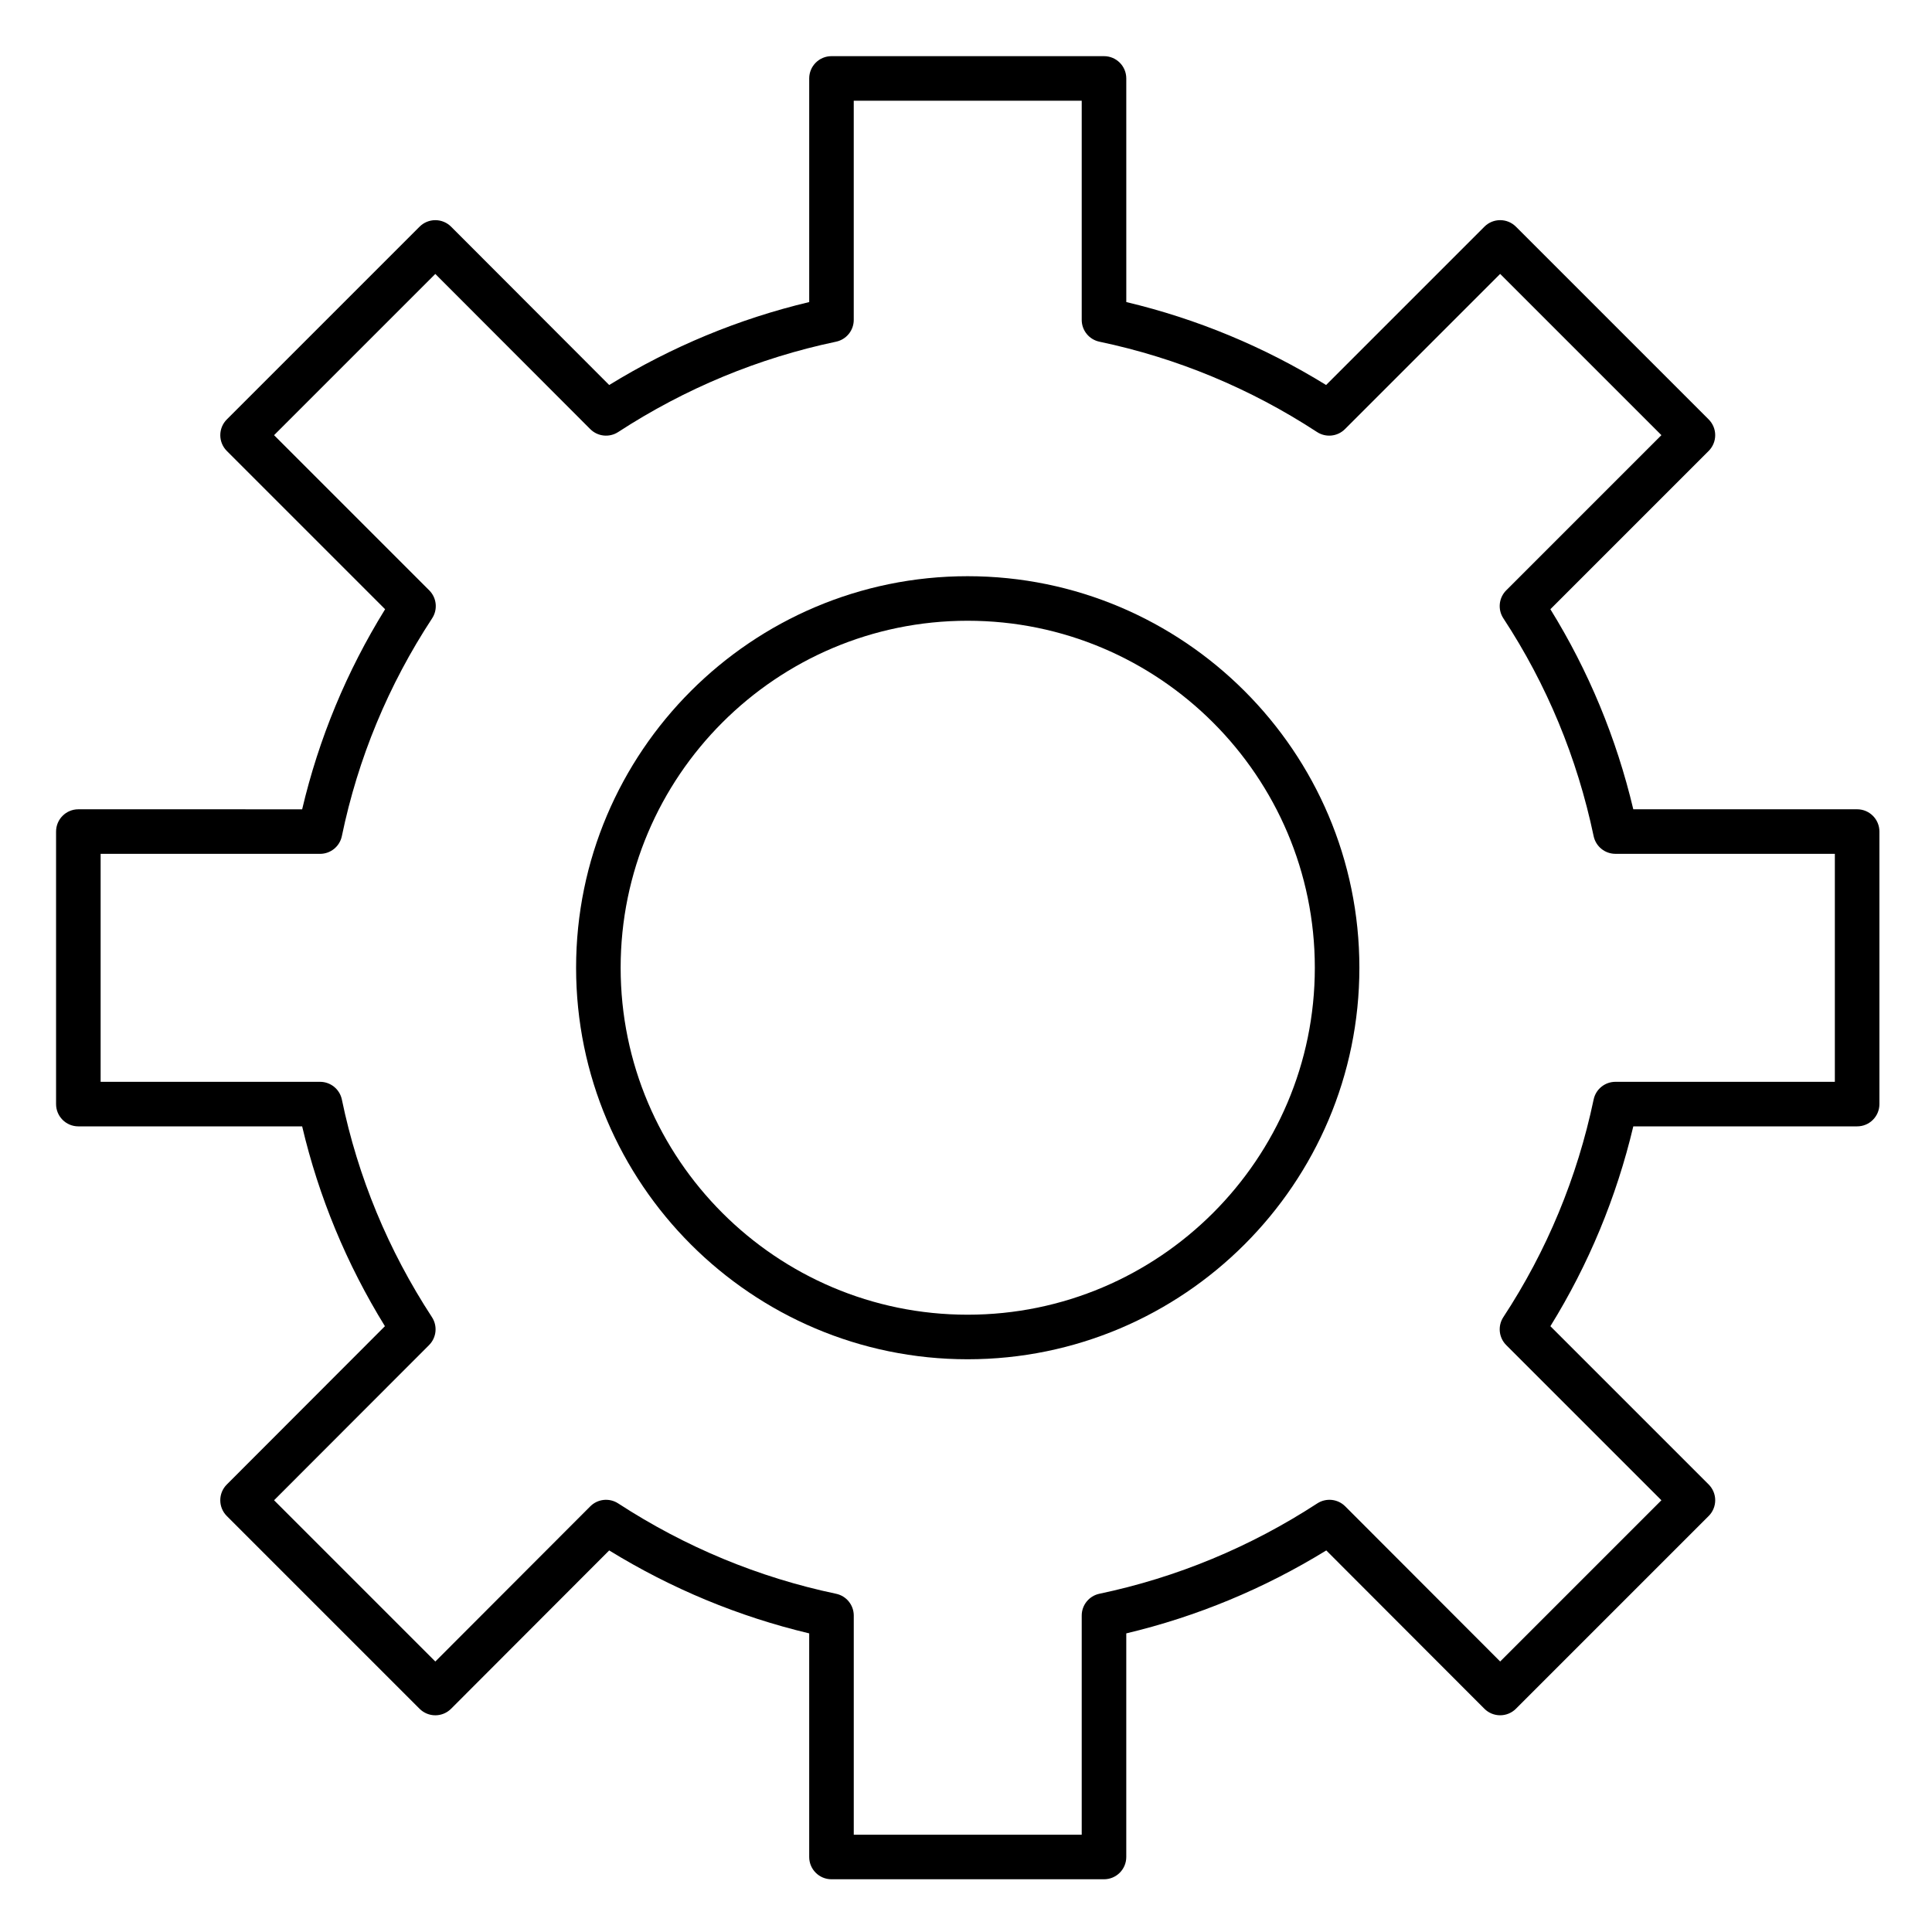
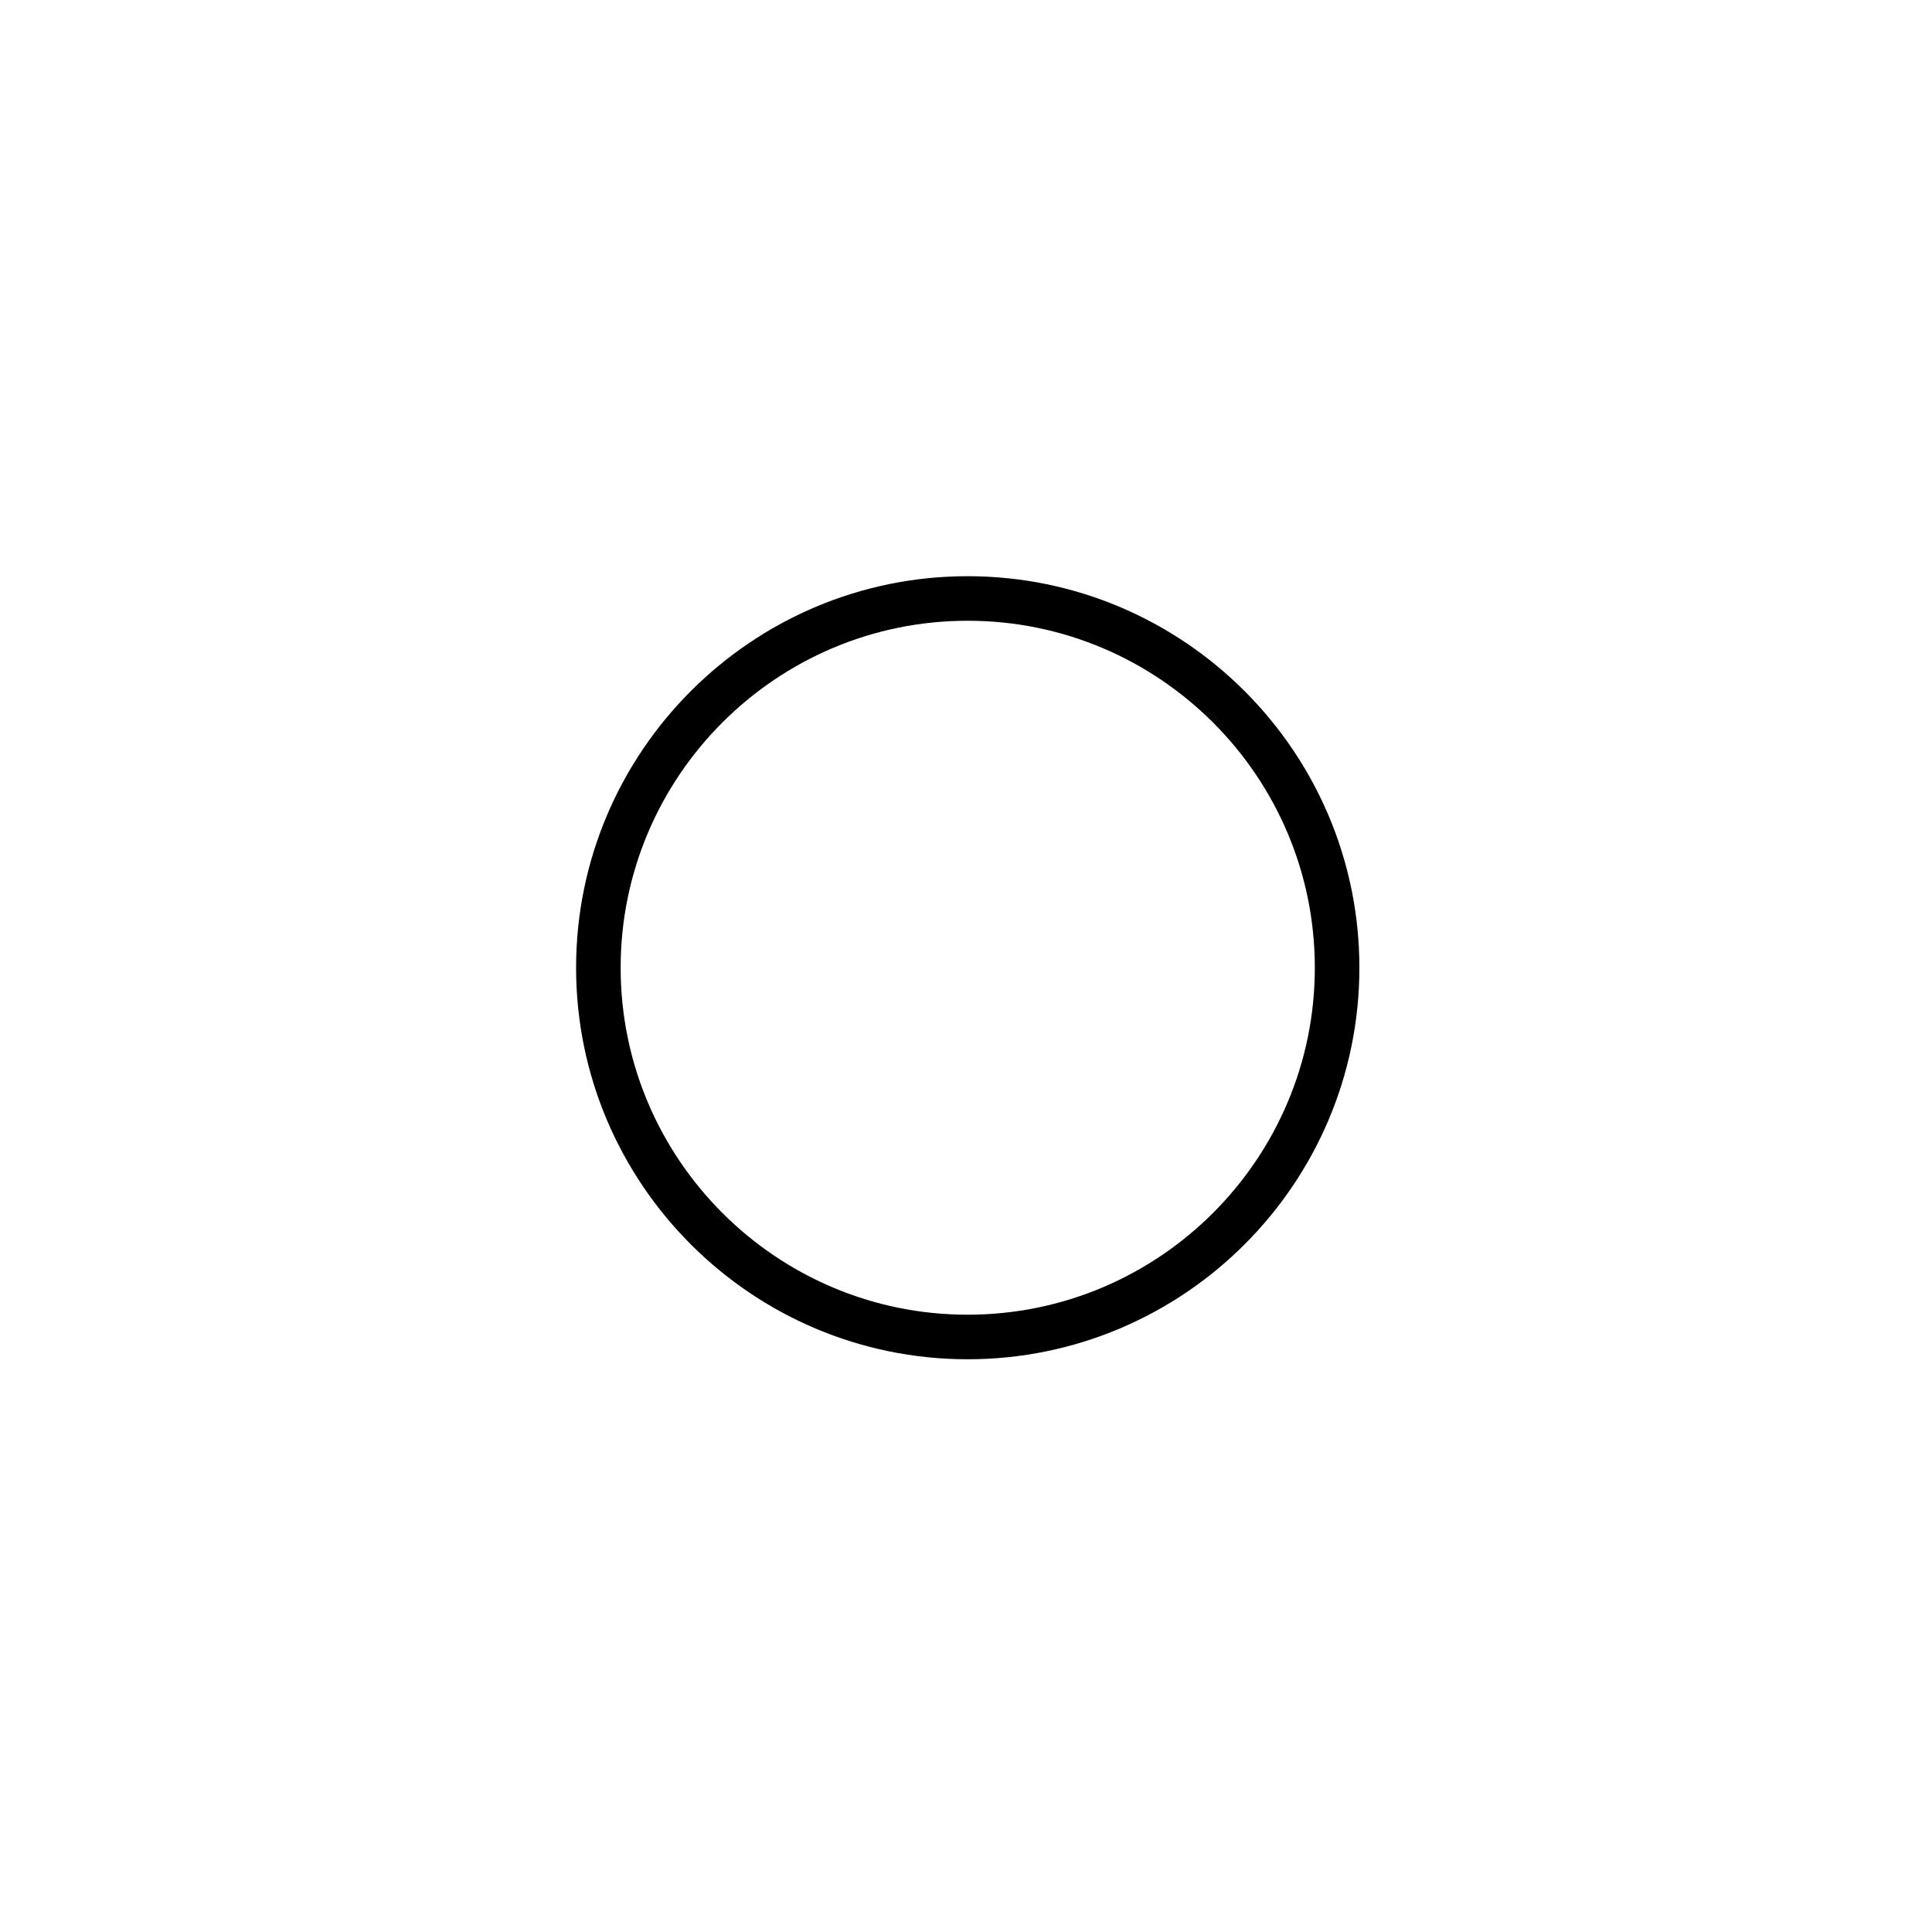
<svg xmlns="http://www.w3.org/2000/svg" fill="#000000" width="800px" height="800px" version="1.1" viewBox="144 144 512 512">
  <g>
-     <path d="m636.16 358.47h-59.32c-4.477-18.863-11.852-36.656-21.973-53.02l41.949-41.949c1.109-1.105 1.73-2.609 1.73-4.176s-0.621-3.066-1.73-4.176l-51.082-51.078c-2.305-2.305-6.043-2.305-8.348 0l-41.957 41.957c-16.457-10.148-34.23-17.523-52.949-21.98l-0.004-59.262c0-3.262-2.644-5.902-5.902-5.902h-72.223c-3.262 0-5.902 2.644-5.902 5.902v59.262c-18.699 4.453-36.488 11.832-53.004 21.984l-41.898-41.957c-1.105-1.109-2.609-1.73-4.176-1.73h-0.004c-1.566 0-3.066 0.621-4.176 1.73l-51.082 51.078c-1.105 1.105-1.73 2.609-1.73 4.176 0 1.566 0.621 3.066 1.73 4.176l41.949 41.949c-10.188 16.461-17.566 34.258-21.984 53.02l-59.312-0.004c-3.262 0-5.902 2.644-5.902 5.902v72.223c0 3.262 2.644 5.902 5.902 5.902h59.312c4.398 18.68 11.758 36.453 21.934 52.957l-41.906 41.957c-2.305 2.305-2.301 6.043 0.004 8.348l51.082 51.082c1.105 1.105 2.609 1.73 4.176 1.73h0.004c1.566 0 3.07-0.625 4.176-1.734l41.898-41.957c16.516 10.152 34.309 17.531 53.004 21.984v59.258c0 3.262 2.644 5.902 5.902 5.902h72.223c3.262 0 5.902-2.644 5.902-5.902v-59.258c18.699-4.453 36.488-11.832 53.004-21.984l41.902 41.957c1.105 1.109 2.609 1.73 4.176 1.73h0.004c1.566 0 3.066-0.621 4.176-1.73l51.082-51.082c1.109-1.109 1.73-2.609 1.73-4.176 0-1.566-0.621-3.066-1.73-4.176l-41.949-41.945c10.129-16.371 17.5-34.145 21.973-52.961h59.32c3.262 0 5.902-2.644 5.902-5.902v-72.223c0-3.258-2.644-5.902-5.902-5.902zm-5.906 72.223h-58.148c-2.793 0-5.203 1.957-5.777 4.691-4.348 20.688-12.395 40.09-23.926 57.664-1.535 2.34-1.215 5.434 0.762 7.414l41.125 41.121-42.73 42.73-41.066-41.121c-1.973-1.973-5.059-2.297-7.398-0.777-17.777 11.57-37.207 19.625-57.742 23.945-2.731 0.574-4.688 2.984-4.688 5.777v58.082l-60.41 0.004v-58.082c0-2.793-1.957-5.203-4.688-5.777-20.539-4.32-39.965-12.375-57.742-23.945-2.34-1.523-5.426-1.199-7.398 0.777l-41.062 41.121-42.734-42.734 41.074-41.121c1.973-1.977 2.293-5.062 0.766-7.402-11.594-17.754-19.625-37.156-23.871-57.66-0.566-2.742-2.984-4.707-5.781-4.707h-58.152v-60.414h58.148c2.797 0 5.215-1.965 5.781-4.707 4.269-20.605 12.32-40.02 23.922-57.707 1.535-2.34 1.219-5.434-0.762-7.414l-41.125-41.125 42.73-42.727 41.062 41.121c1.973 1.973 5.059 2.297 7.398 0.777 17.777-11.57 37.207-19.625 57.742-23.945 2.734-0.574 4.688-2.984 4.688-5.777v-58.082h60.414v58.082c0 2.793 1.957 5.203 4.688 5.777 20.57 4.324 39.973 12.379 57.672 23.938 2.336 1.527 5.43 1.207 7.402-0.77l41.129-41.129 42.734 42.73-41.125 41.125c-1.98 1.98-2.297 5.074-0.762 7.414 11.52 17.555 19.566 36.977 23.926 57.723 0.574 2.734 2.984 4.691 5.777 4.691h58.148z" />
    <path d="m400.43 296.7c-57.215 0-103.76 46.547-103.76 103.76 0 57.215 46.547 103.76 103.76 103.76 57.246 0 103.82-46.547 103.82-103.76 0-57.215-46.57-103.76-103.82-103.76zm0 195.71c-50.703 0-91.953-41.25-91.953-91.953 0-50.703 41.25-91.953 91.953-91.953 50.734 0 92.012 41.25 92.012 91.953 0.004 50.703-41.273 91.953-92.012 91.953z" />
  </g>
</svg>